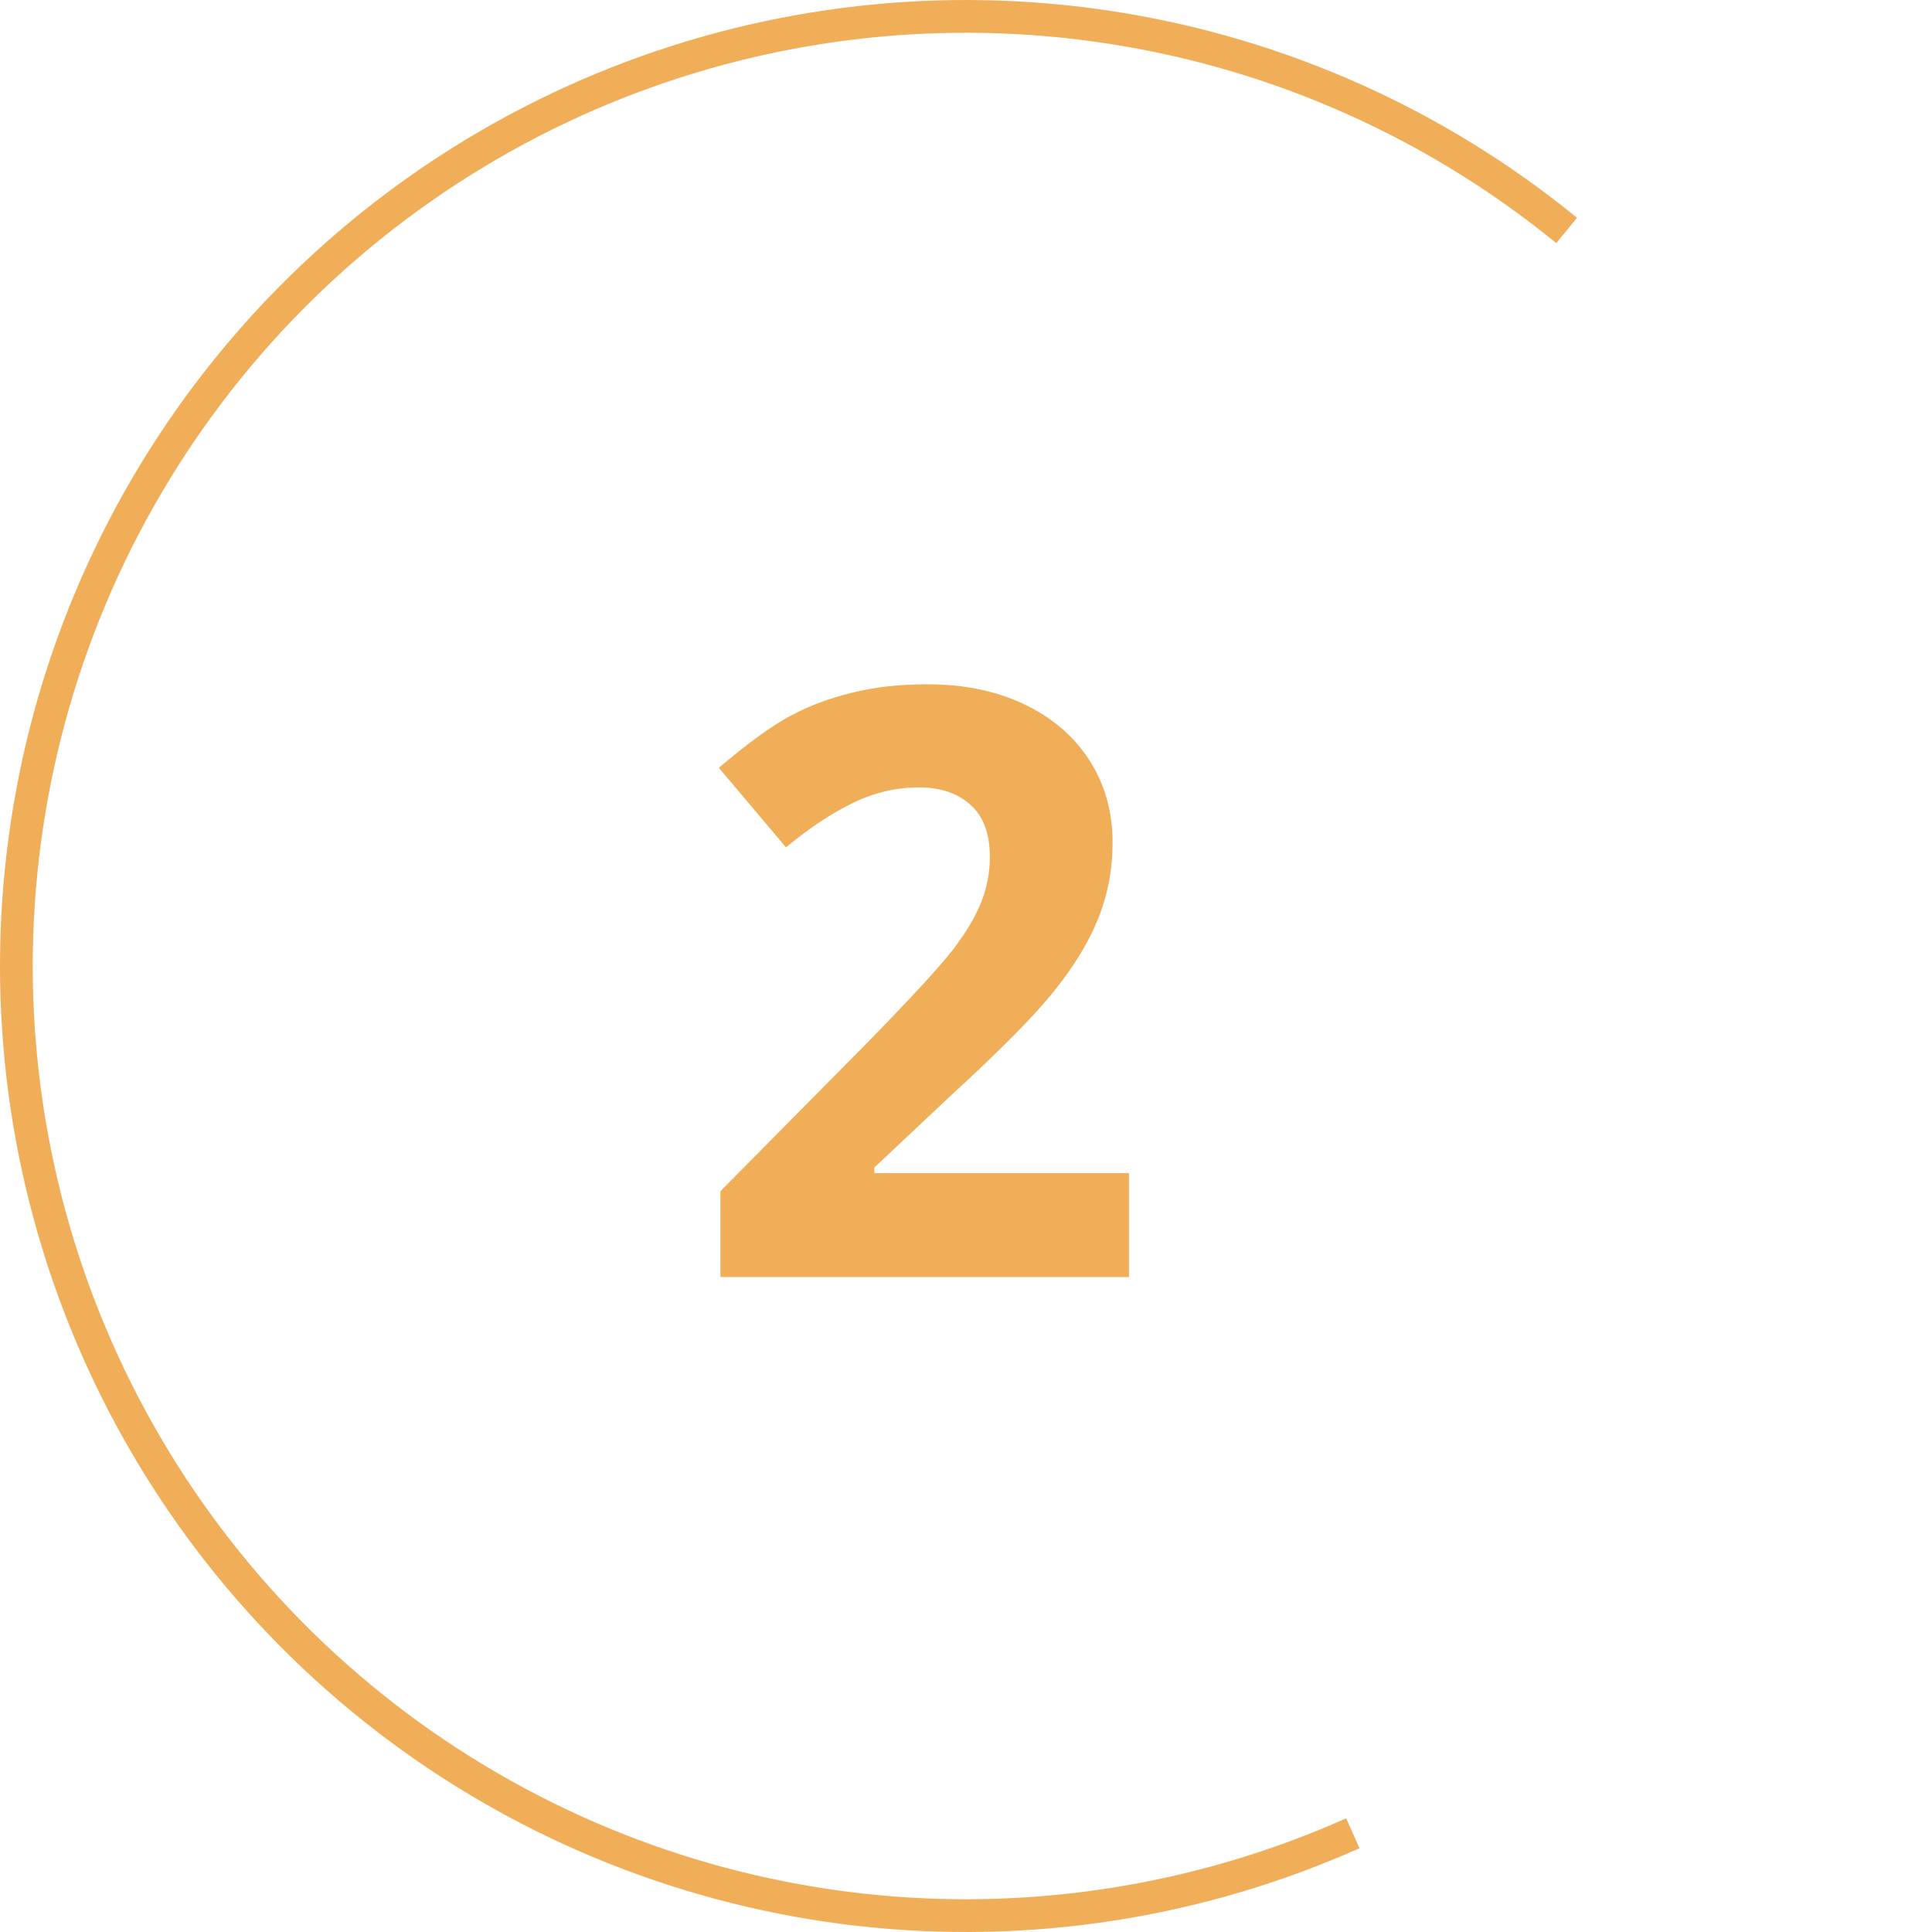
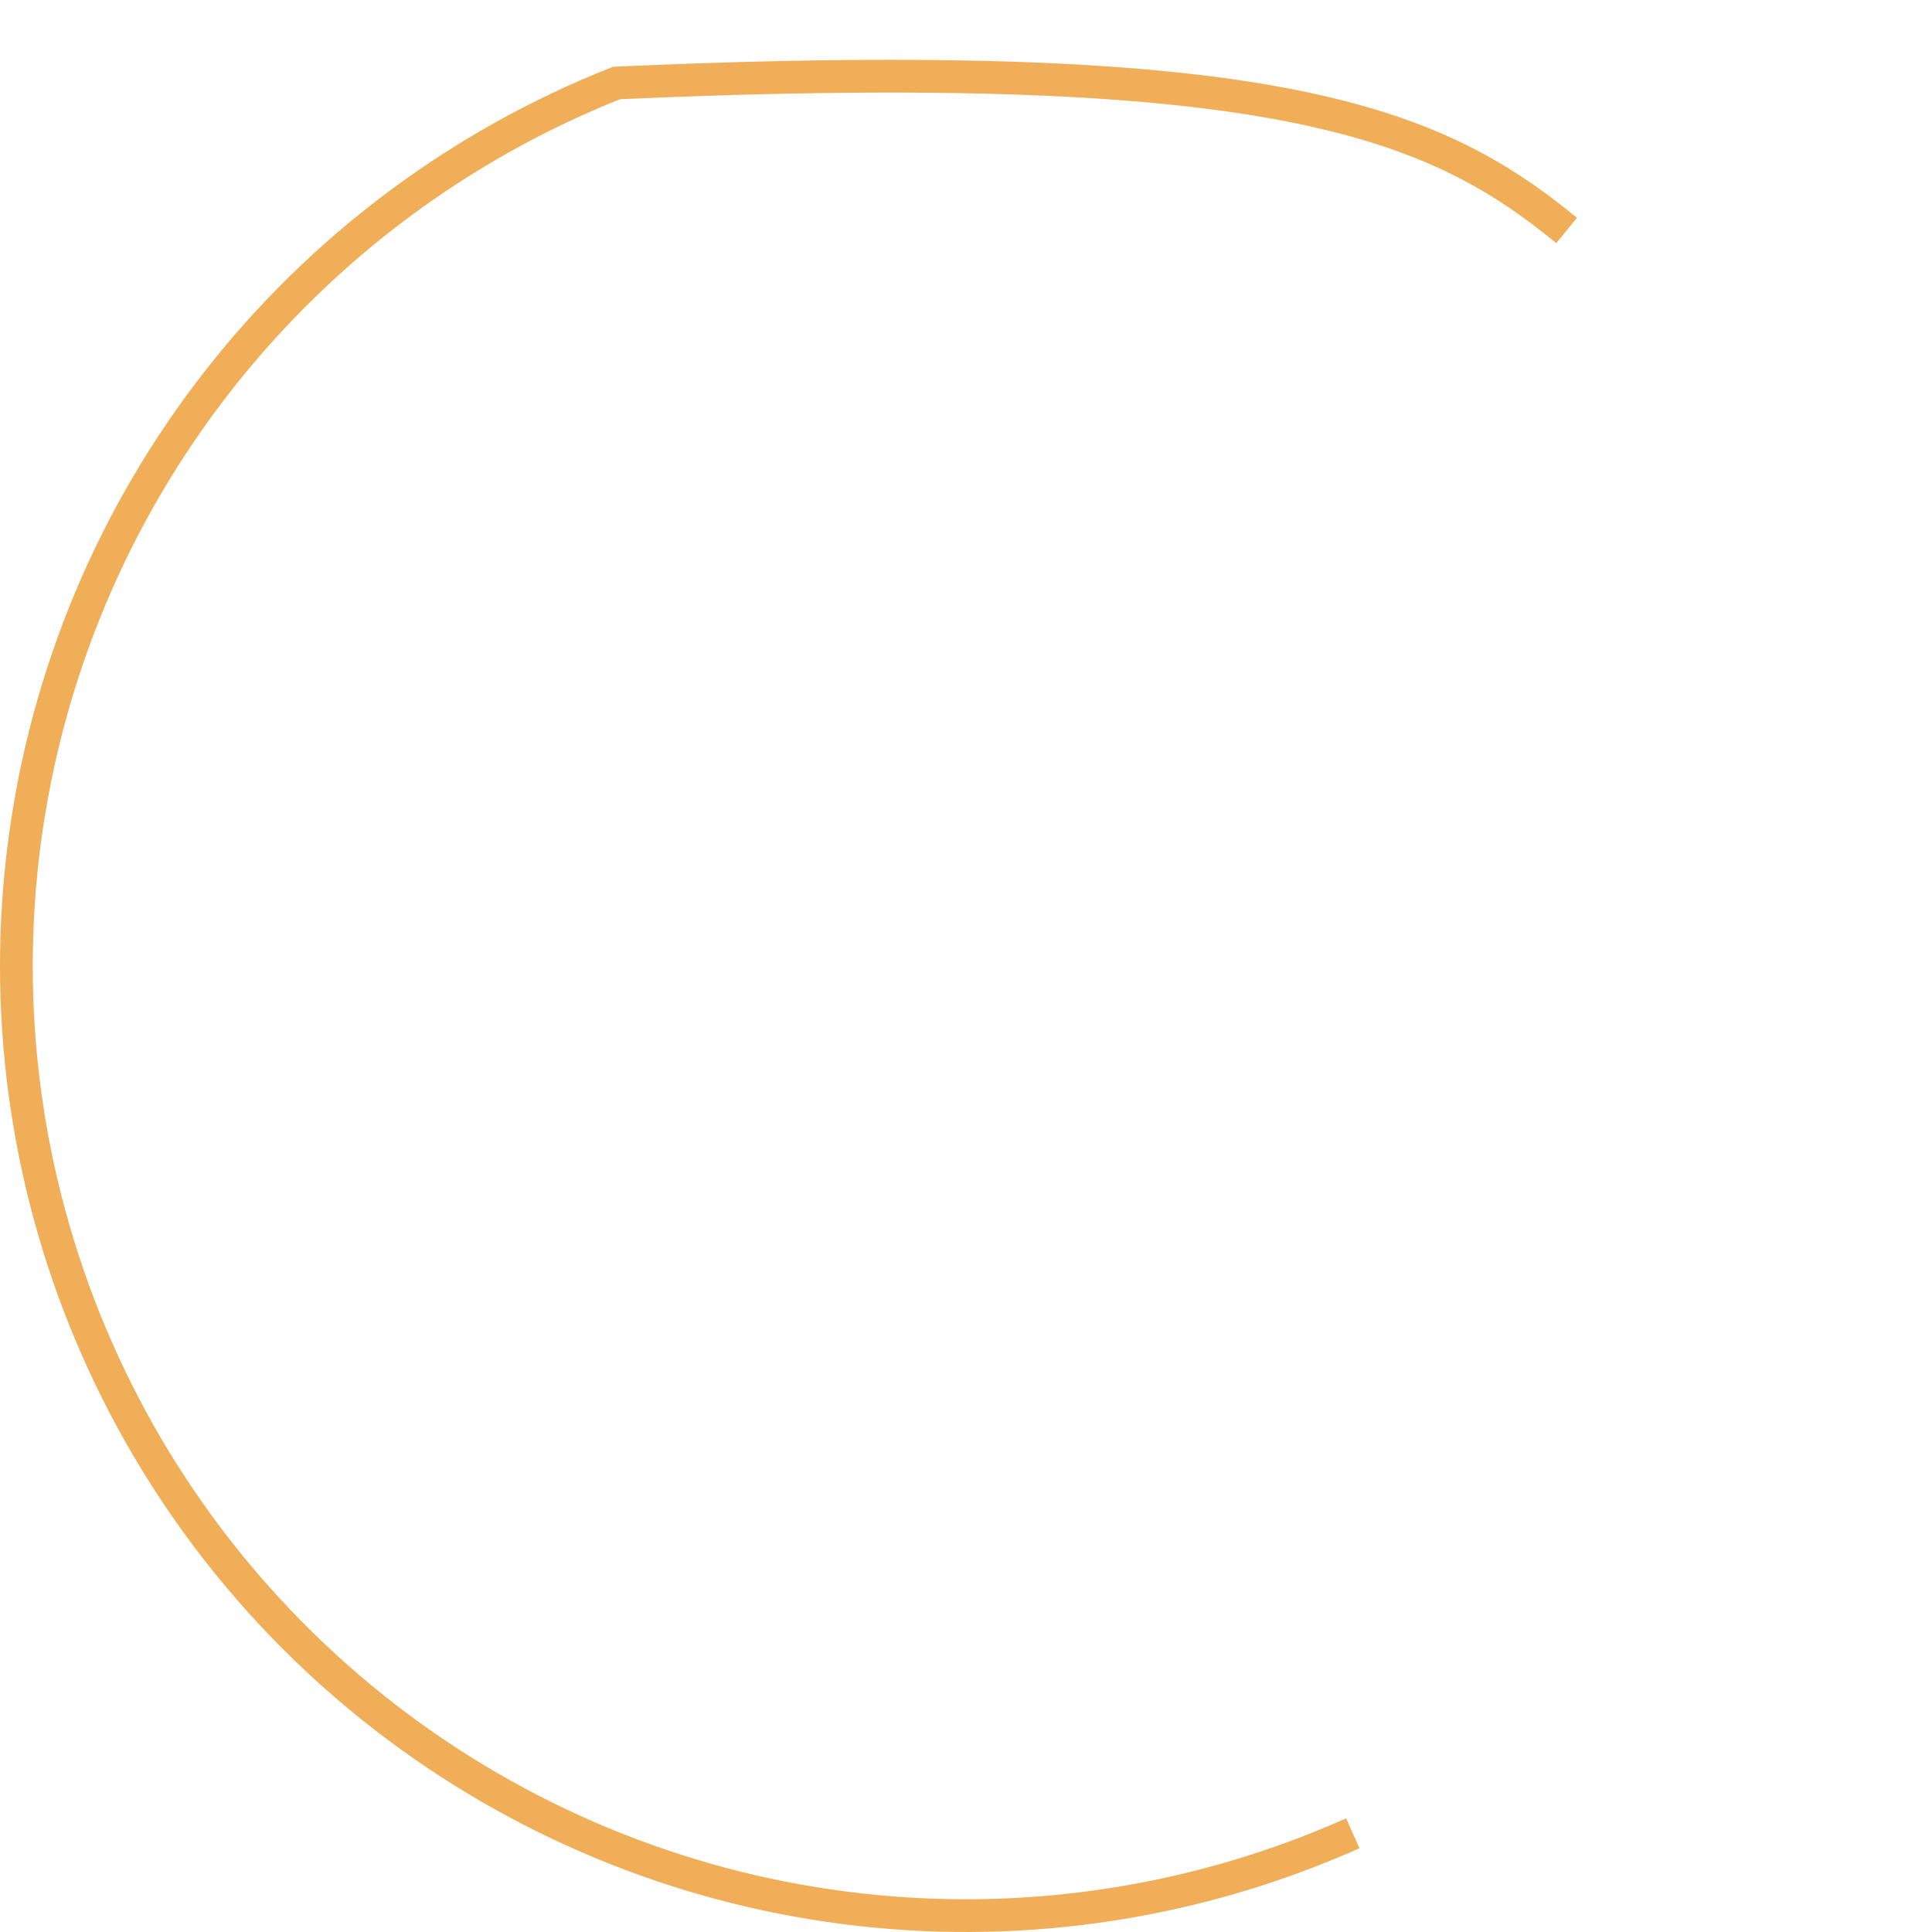
<svg xmlns="http://www.w3.org/2000/svg" width="59" height="59" viewBox="0 0 59 59" fill="none">
-   <path d="M41.313 55.985C36.6 58.087 31.411 58.894 26.282 58.321C21.153 57.748 16.27 55.817 12.136 52.727C8.003 49.637 4.769 45.5 2.768 40.743C0.767 35.985 0.072 30.78 0.755 25.665C1.437 20.549 3.472 15.709 6.65 11.642C9.828 7.576 14.034 4.431 18.833 2.533C23.632 0.635 28.851 0.052 33.95 0.844C39.05 1.635 43.846 3.774 47.843 7.038" stroke="#F1AE58" />
-   <path d="M34.477 39H22.001V36.376L26.481 31.847C27.808 30.488 28.674 29.548 29.081 29.027C29.488 28.498 29.781 28.01 29.96 27.562C30.139 27.114 30.229 26.651 30.229 26.17C30.229 25.454 30.029 24.921 29.63 24.571C29.24 24.221 28.715 24.046 28.056 24.046C27.364 24.046 26.692 24.205 26.041 24.523C25.39 24.84 24.711 25.291 24.003 25.877L21.952 23.448C22.831 22.7 23.559 22.171 24.137 21.861C24.715 21.552 25.346 21.316 26.029 21.153C26.713 20.982 27.478 20.897 28.324 20.897C29.439 20.897 30.424 21.1 31.278 21.507C32.133 21.914 32.796 22.484 33.268 23.216C33.74 23.949 33.976 24.787 33.976 25.731C33.976 26.553 33.83 27.326 33.537 28.05C33.252 28.766 32.804 29.503 32.194 30.26C31.592 31.017 30.526 32.095 28.996 33.495L26.701 35.655V35.826H34.477V39Z" fill="#F1AE58" />
+   <path d="M41.313 55.985C36.6 58.087 31.411 58.894 26.282 58.321C21.153 57.748 16.27 55.817 12.136 52.727C8.003 49.637 4.769 45.5 2.768 40.743C0.767 35.985 0.072 30.78 0.755 25.665C1.437 20.549 3.472 15.709 6.65 11.642C9.828 7.576 14.034 4.431 18.833 2.533C39.05 1.635 43.846 3.774 47.843 7.038" stroke="#F1AE58" />
</svg>